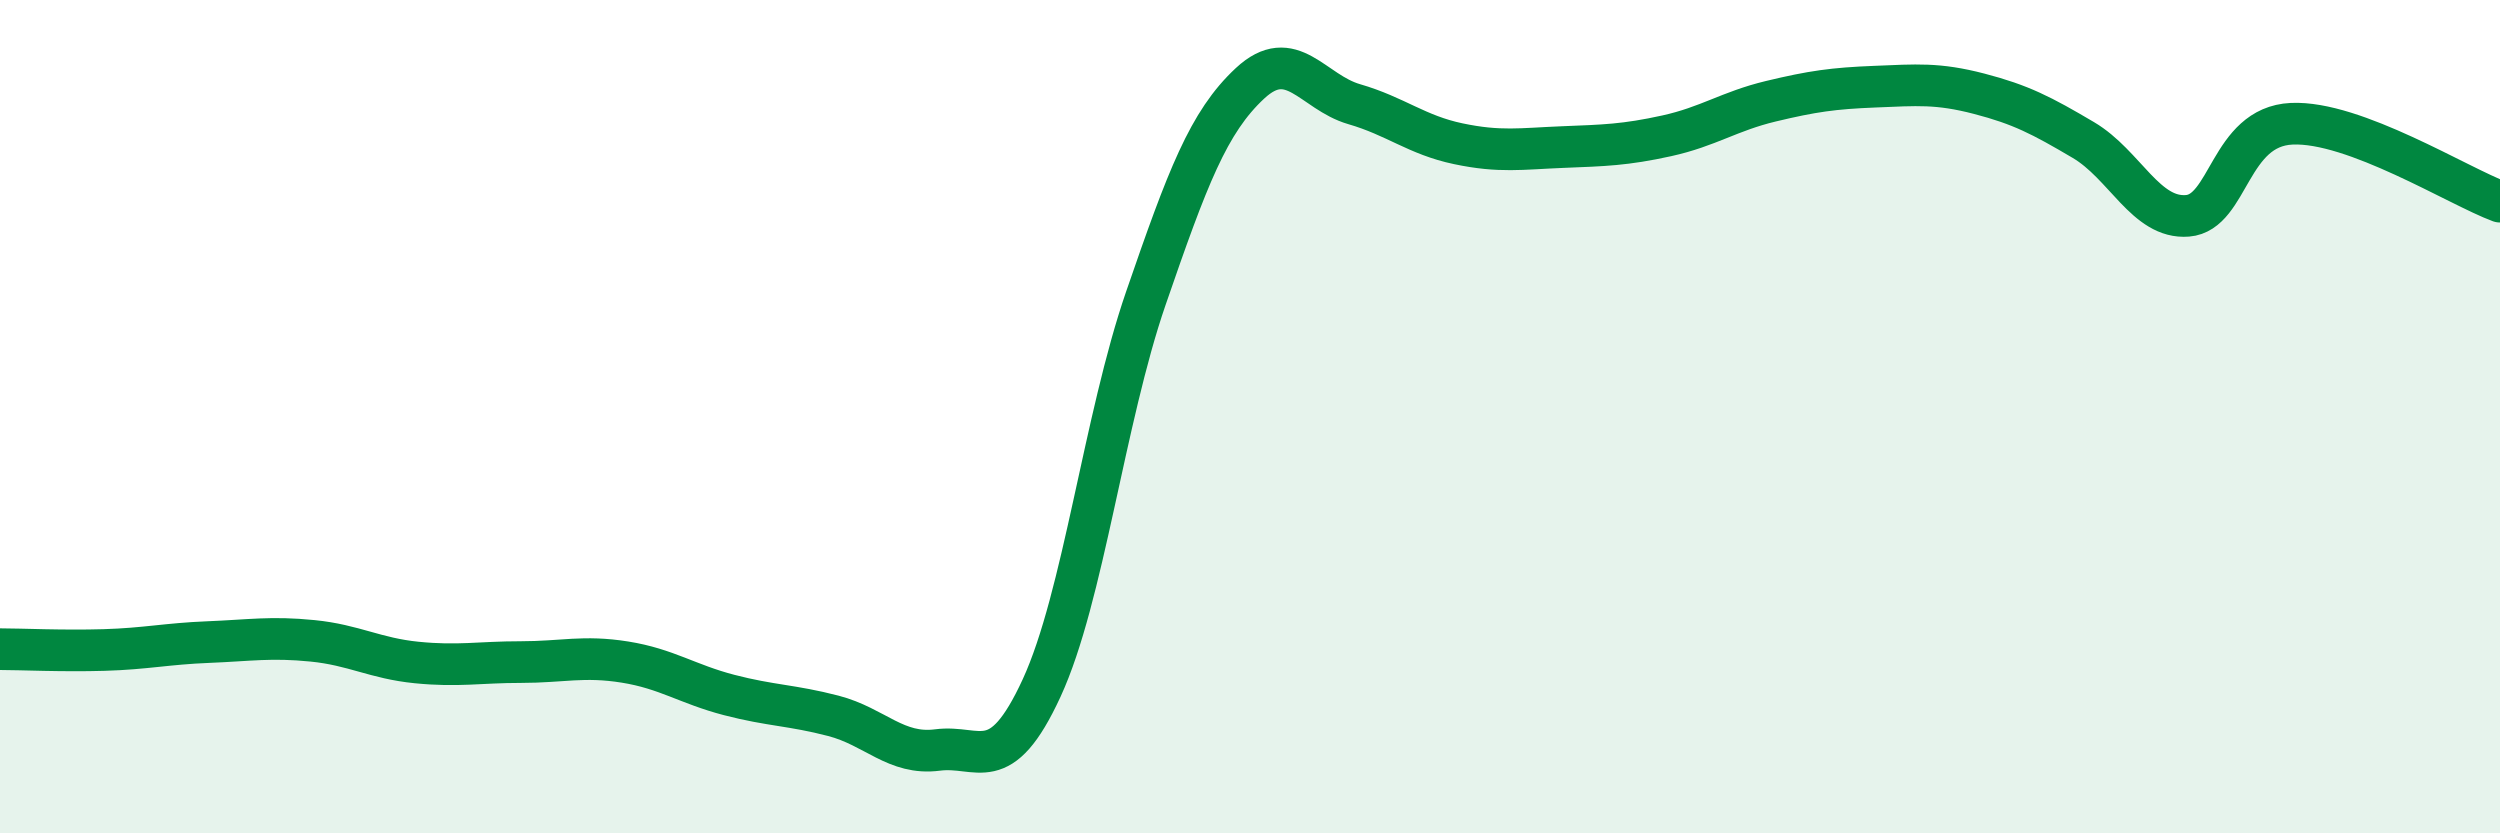
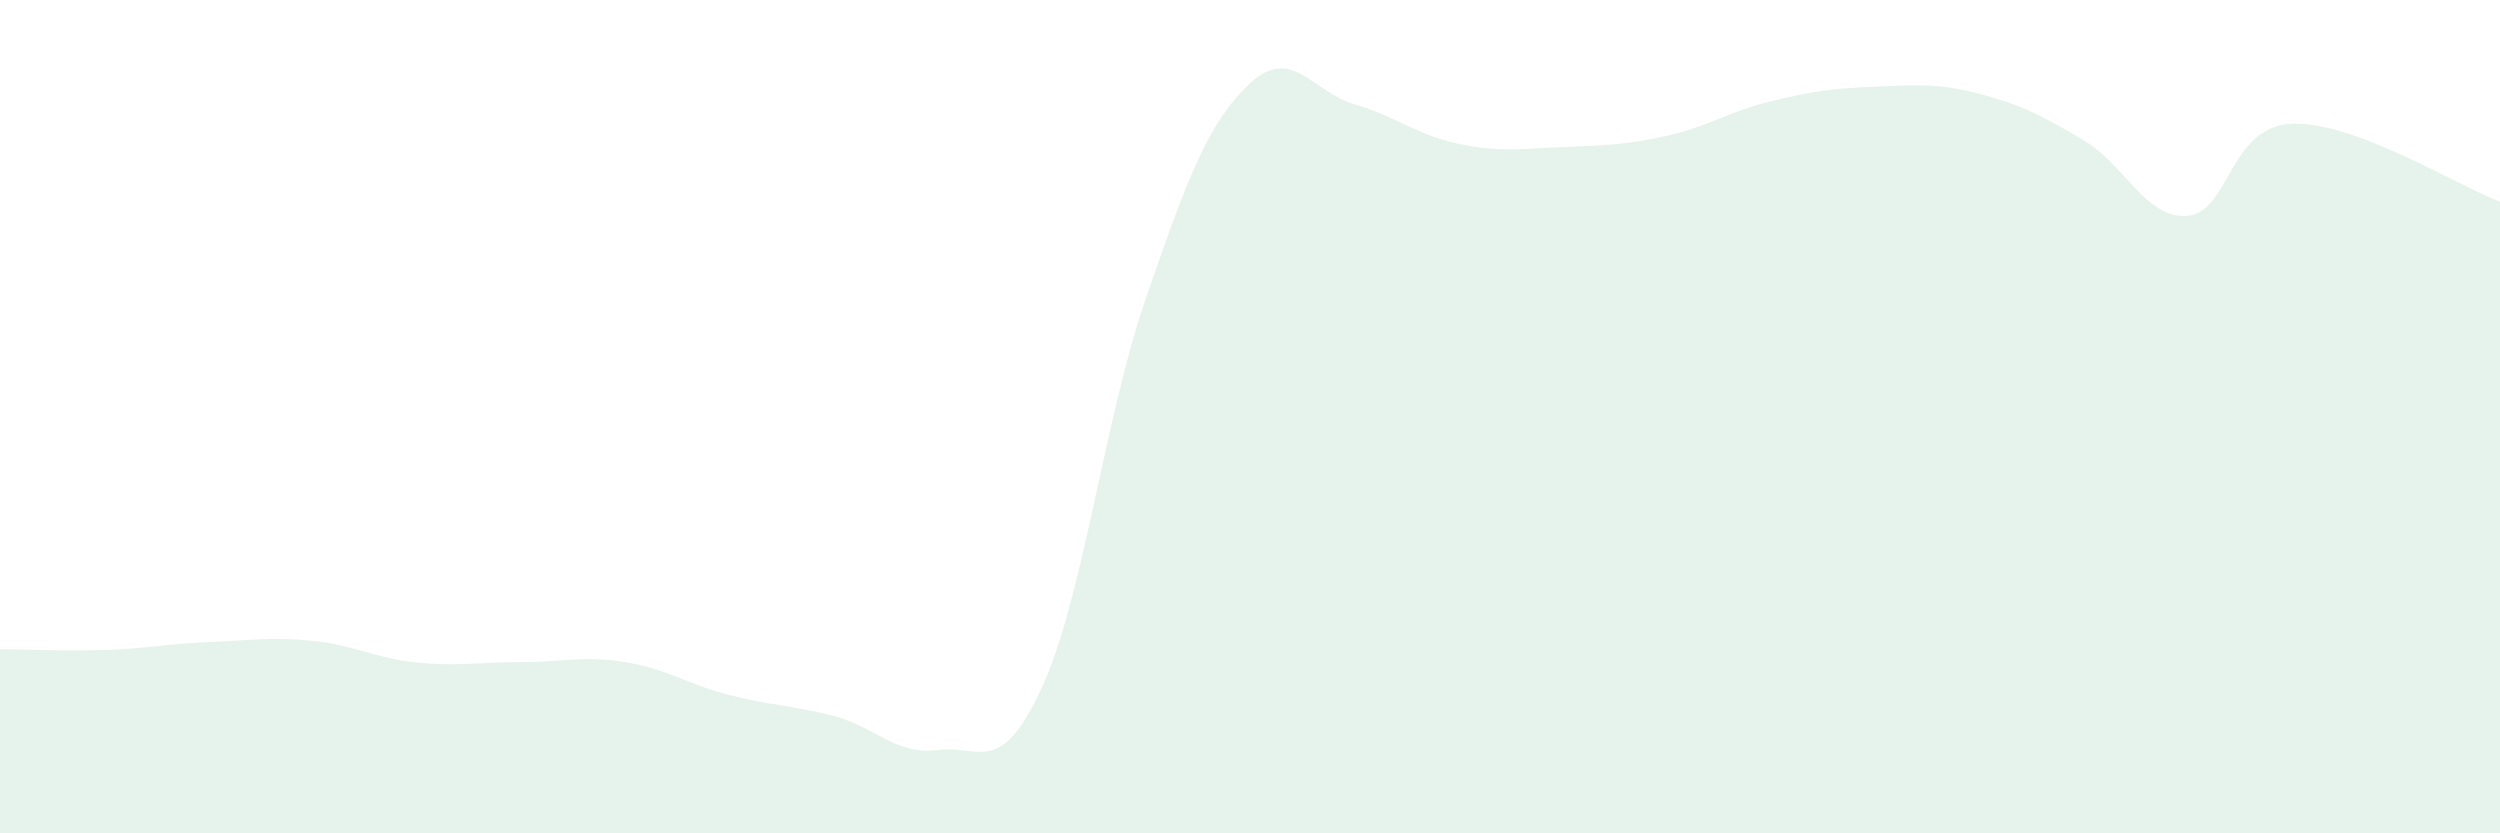
<svg xmlns="http://www.w3.org/2000/svg" width="60" height="20" viewBox="0 0 60 20">
  <path d="M 0,15.58 C 0.5,15.58 1.5,15.63 2.5,15.6 C 3.5,15.57 4,15.45 5,15.41 C 6,15.37 6.5,15.28 7.5,15.38 C 8.5,15.48 9,15.8 10,15.9 C 11,16 11.5,15.89 12.5,15.89 C 13.5,15.89 14,15.73 15,15.89 C 16,16.05 16.5,16.42 17.5,16.68 C 18.5,16.94 19,16.92 20,17.18 C 21,17.44 21.5,18.13 22.5,18 C 23.5,17.87 24,18.68 25,16.51 C 26,14.34 26.5,10.06 27.5,7.16 C 28.5,4.26 29,2.93 30,2 C 31,1.07 31.5,2.21 32.5,2.5 C 33.5,2.79 34,3.24 35,3.45 C 36,3.66 36.5,3.57 37.5,3.53 C 38.5,3.49 39,3.48 40,3.26 C 41,3.04 41.5,2.67 42.5,2.43 C 43.5,2.19 44,2.12 45,2.08 C 46,2.04 46.5,1.99 47.5,2.25 C 48.5,2.51 49,2.77 50,3.36 C 51,3.95 51.5,5.26 52.5,5.18 C 53.5,5.1 53.5,3.04 55,2.97 C 56.5,2.9 59,4.47 60,4.84L60 20L0 20Z" fill="#008740" opacity="0.1" stroke-linecap="round" stroke-linejoin="round" />
-   <path d="M 0,15.58 C 0.5,15.58 1.5,15.63 2.5,15.6 C 3.5,15.57 4,15.45 5,15.41 C 6,15.37 6.5,15.28 7.5,15.38 C 8.5,15.48 9,15.8 10,15.9 C 11,16 11.5,15.89 12.5,15.89 C 13.5,15.89 14,15.73 15,15.89 C 16,16.05 16.5,16.42 17.5,16.68 C 18.5,16.94 19,16.92 20,17.18 C 21,17.44 21.5,18.13 22.5,18 C 23.5,17.87 24,18.68 25,16.51 C 26,14.34 26.5,10.06 27.5,7.16 C 28.5,4.26 29,2.93 30,2 C 31,1.07 31.5,2.21 32.5,2.5 C 33.5,2.79 34,3.24 35,3.45 C 36,3.66 36.5,3.57 37.5,3.53 C 38.5,3.49 39,3.48 40,3.26 C 41,3.04 41.5,2.67 42.5,2.43 C 43.5,2.19 44,2.12 45,2.08 C 46,2.04 46.5,1.99 47.5,2.25 C 48.5,2.51 49,2.77 50,3.36 C 51,3.95 51.5,5.26 52.5,5.18 C 53.5,5.1 53.5,3.04 55,2.97 C 56.5,2.9 59,4.47 60,4.84" stroke="#008740" stroke-width="1" fill="none" stroke-linecap="round" stroke-linejoin="round" />
</svg>